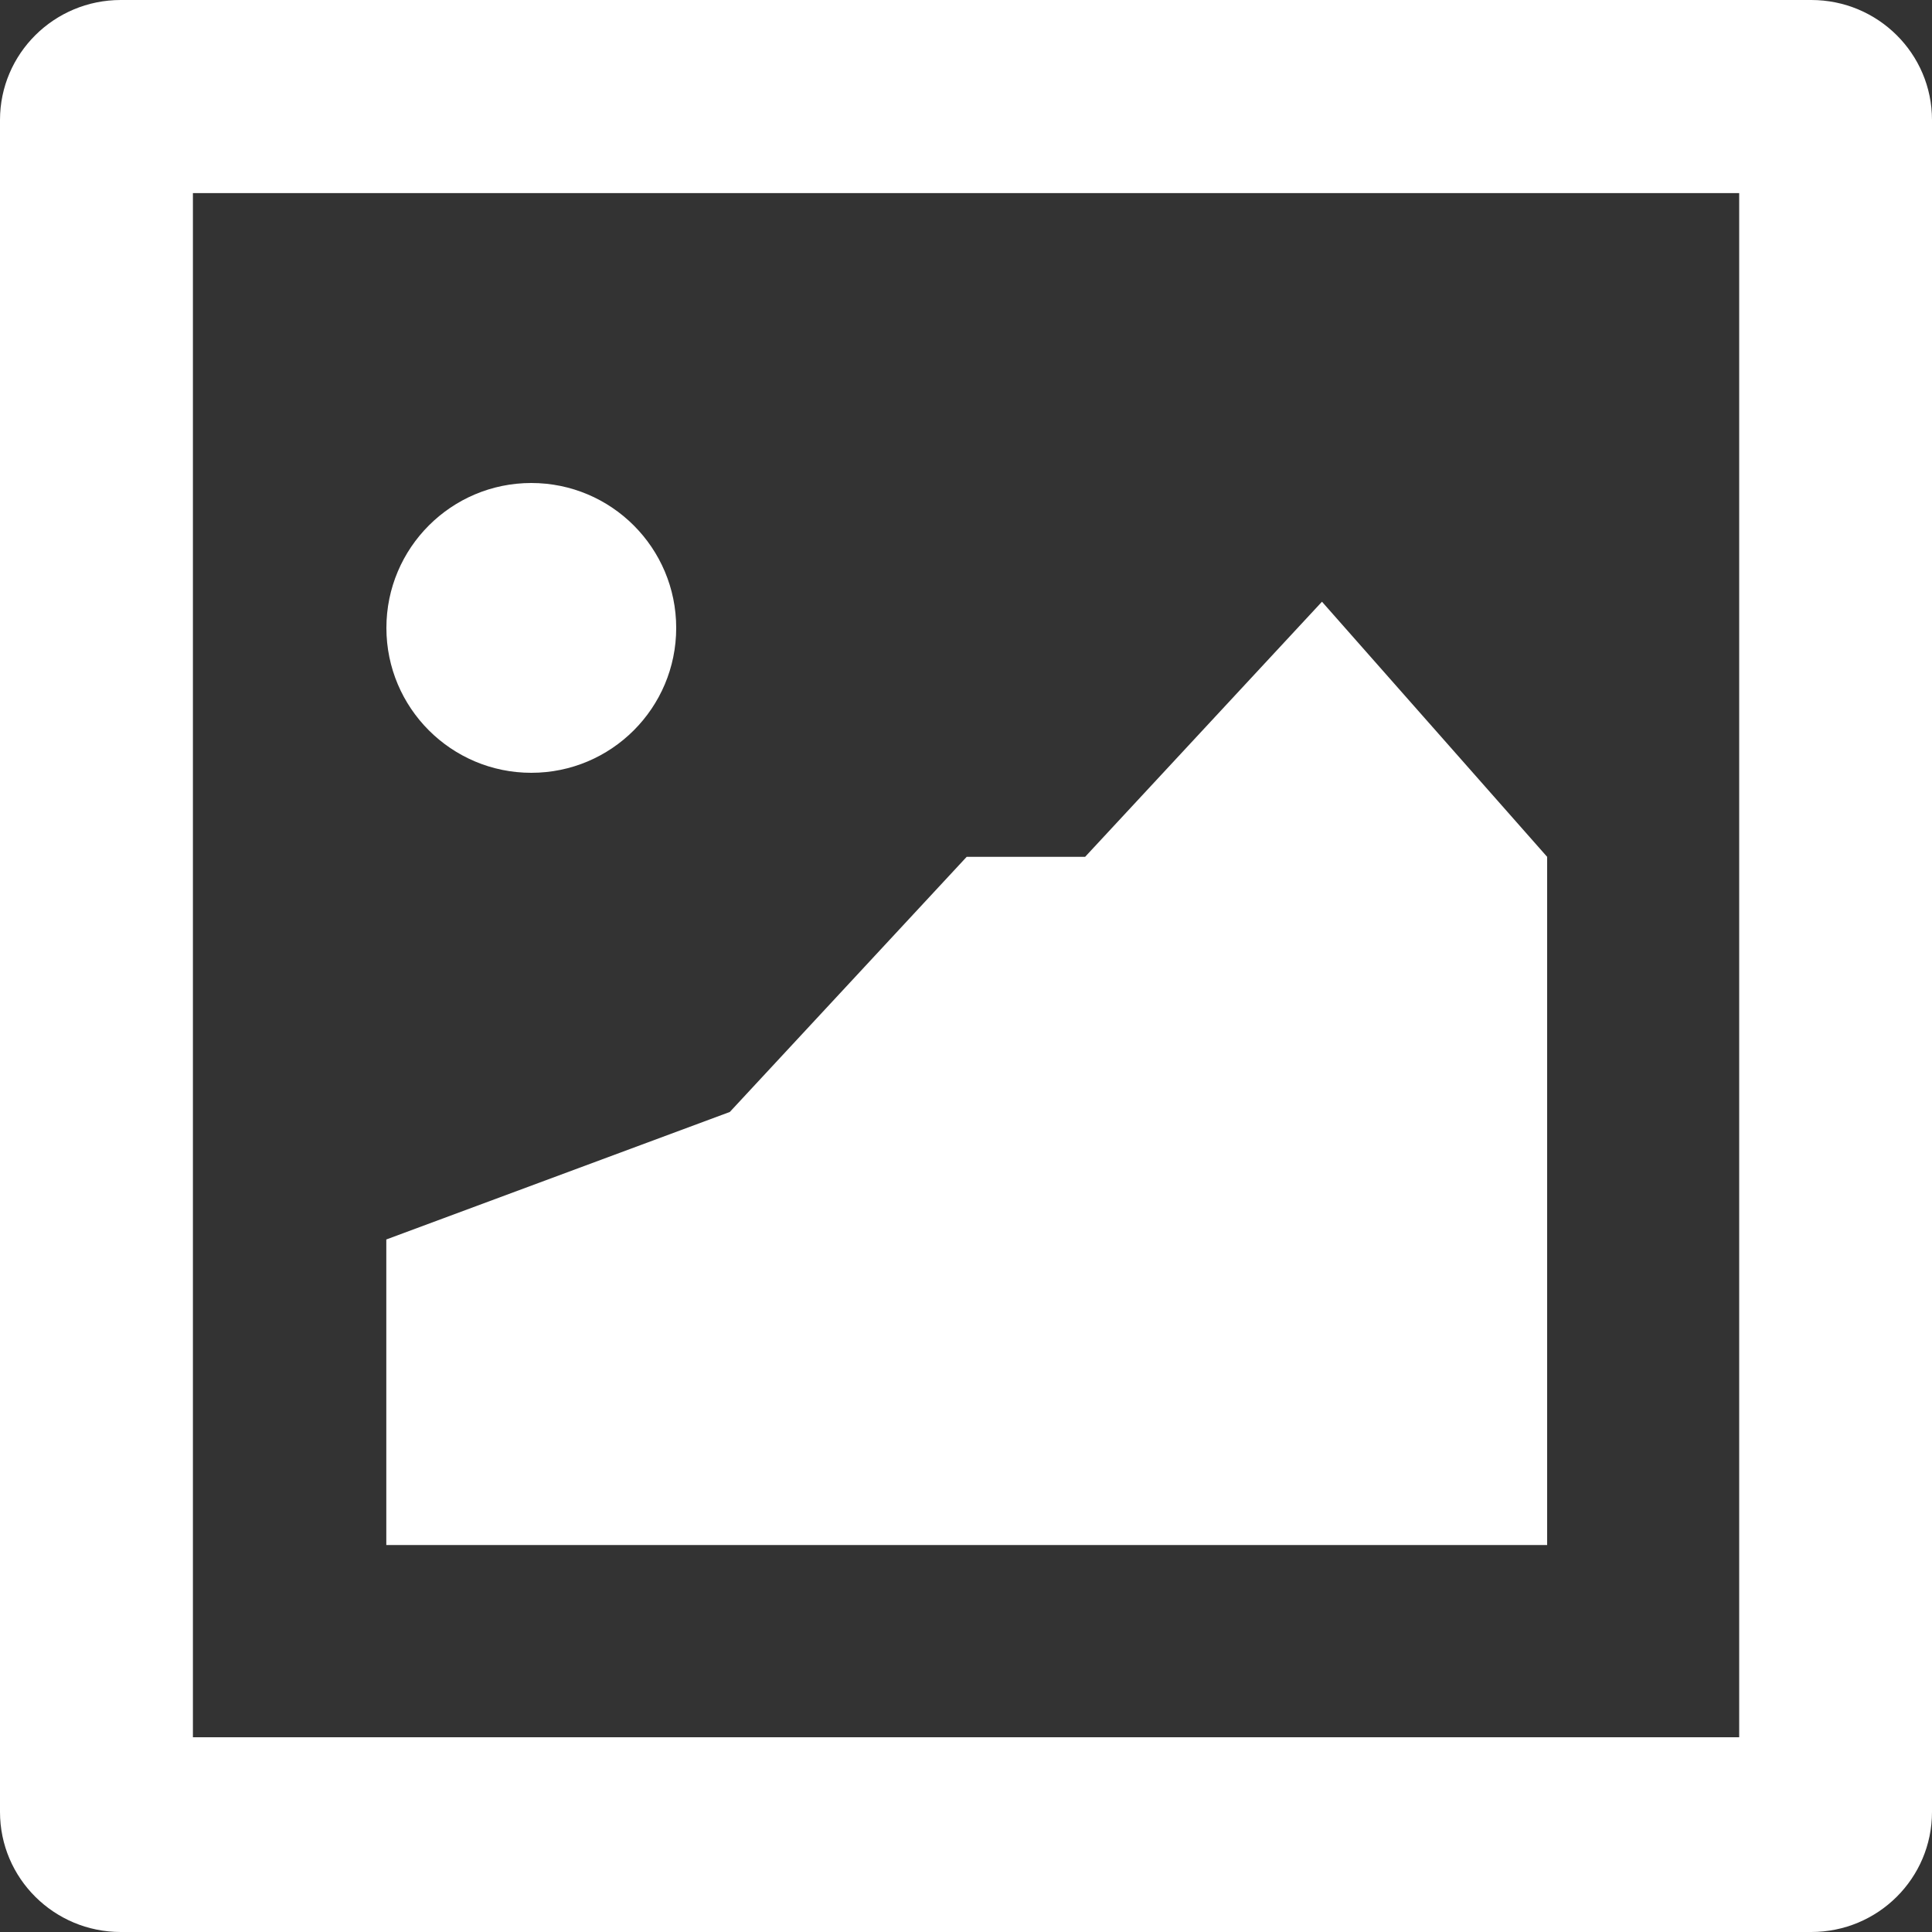
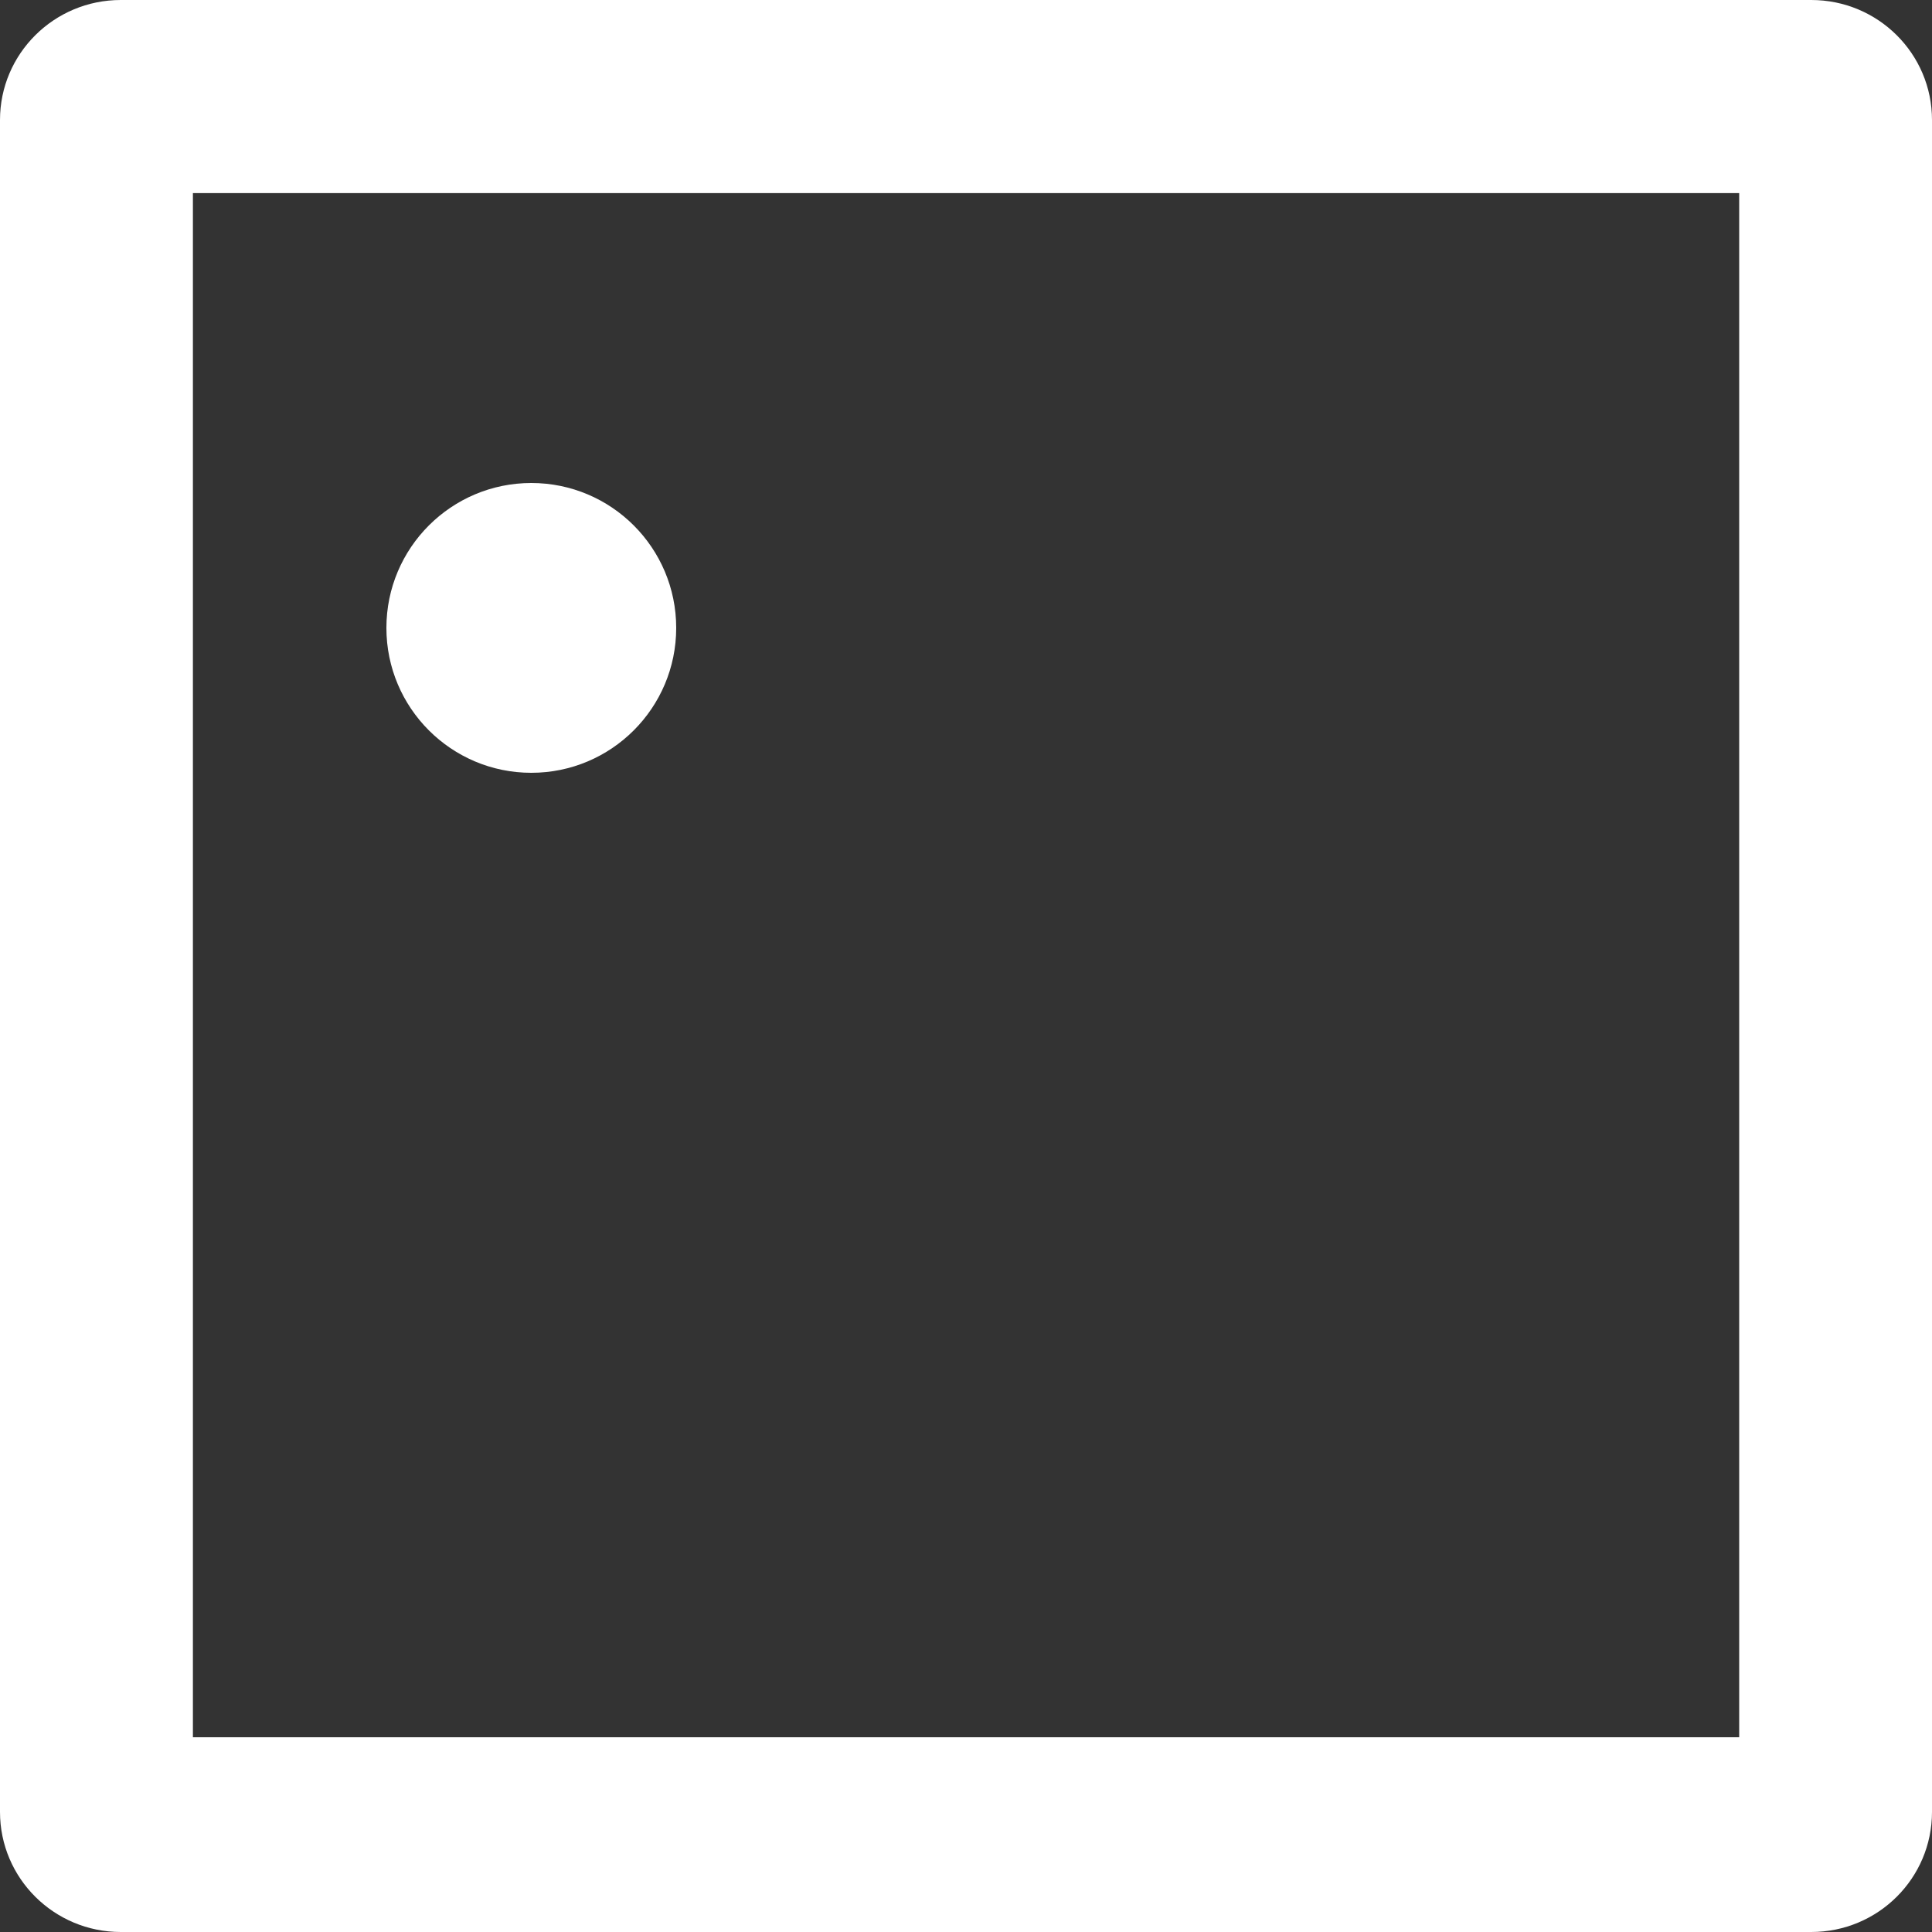
<svg xmlns="http://www.w3.org/2000/svg" version="1.1" id="图层_1" x="0px" y="0px" viewBox="0 0 20 20" style="enable-background:new 0 0 20 20;" xml:space="preserve">
  <rect x="0" y="0" width="20" height="20" fill="#333333" stroke="none" />
  <path style="fill-rule:evenodd;clip-rule:evenodd;fill:#ffffff;" d="M18.75,20H1.25C0.56,20,0,19.444,0,18.757V1.242  C0,0.556,0.56,0,1.25,0h17.5C19.441,0,20,0.556,20,1.242v17.515C20,19.444,19.441,20,18.75,20z M18.004,1.999H1.997v15.985h16.007  V1.999z" />
  <path style="fill-rule:evenodd;clip-rule:evenodd;fill:#ffffff;" d="M5.5,5C6.329,5,7,5.672,7,6.5S6.329,8,5.5,8C4.672,8,4,7.328,4,6.5  S4.672,5,5.5,5z" />
-   <path style="fill-rule:evenodd;clip-rule:evenodd;fill:#ffffff;" d="M3.999,15.994v-3.163l3.556-1.32l2.452-2.641h1.226l2.452-2.641  l2.331,2.641v7.124H3.999z" />
</svg>